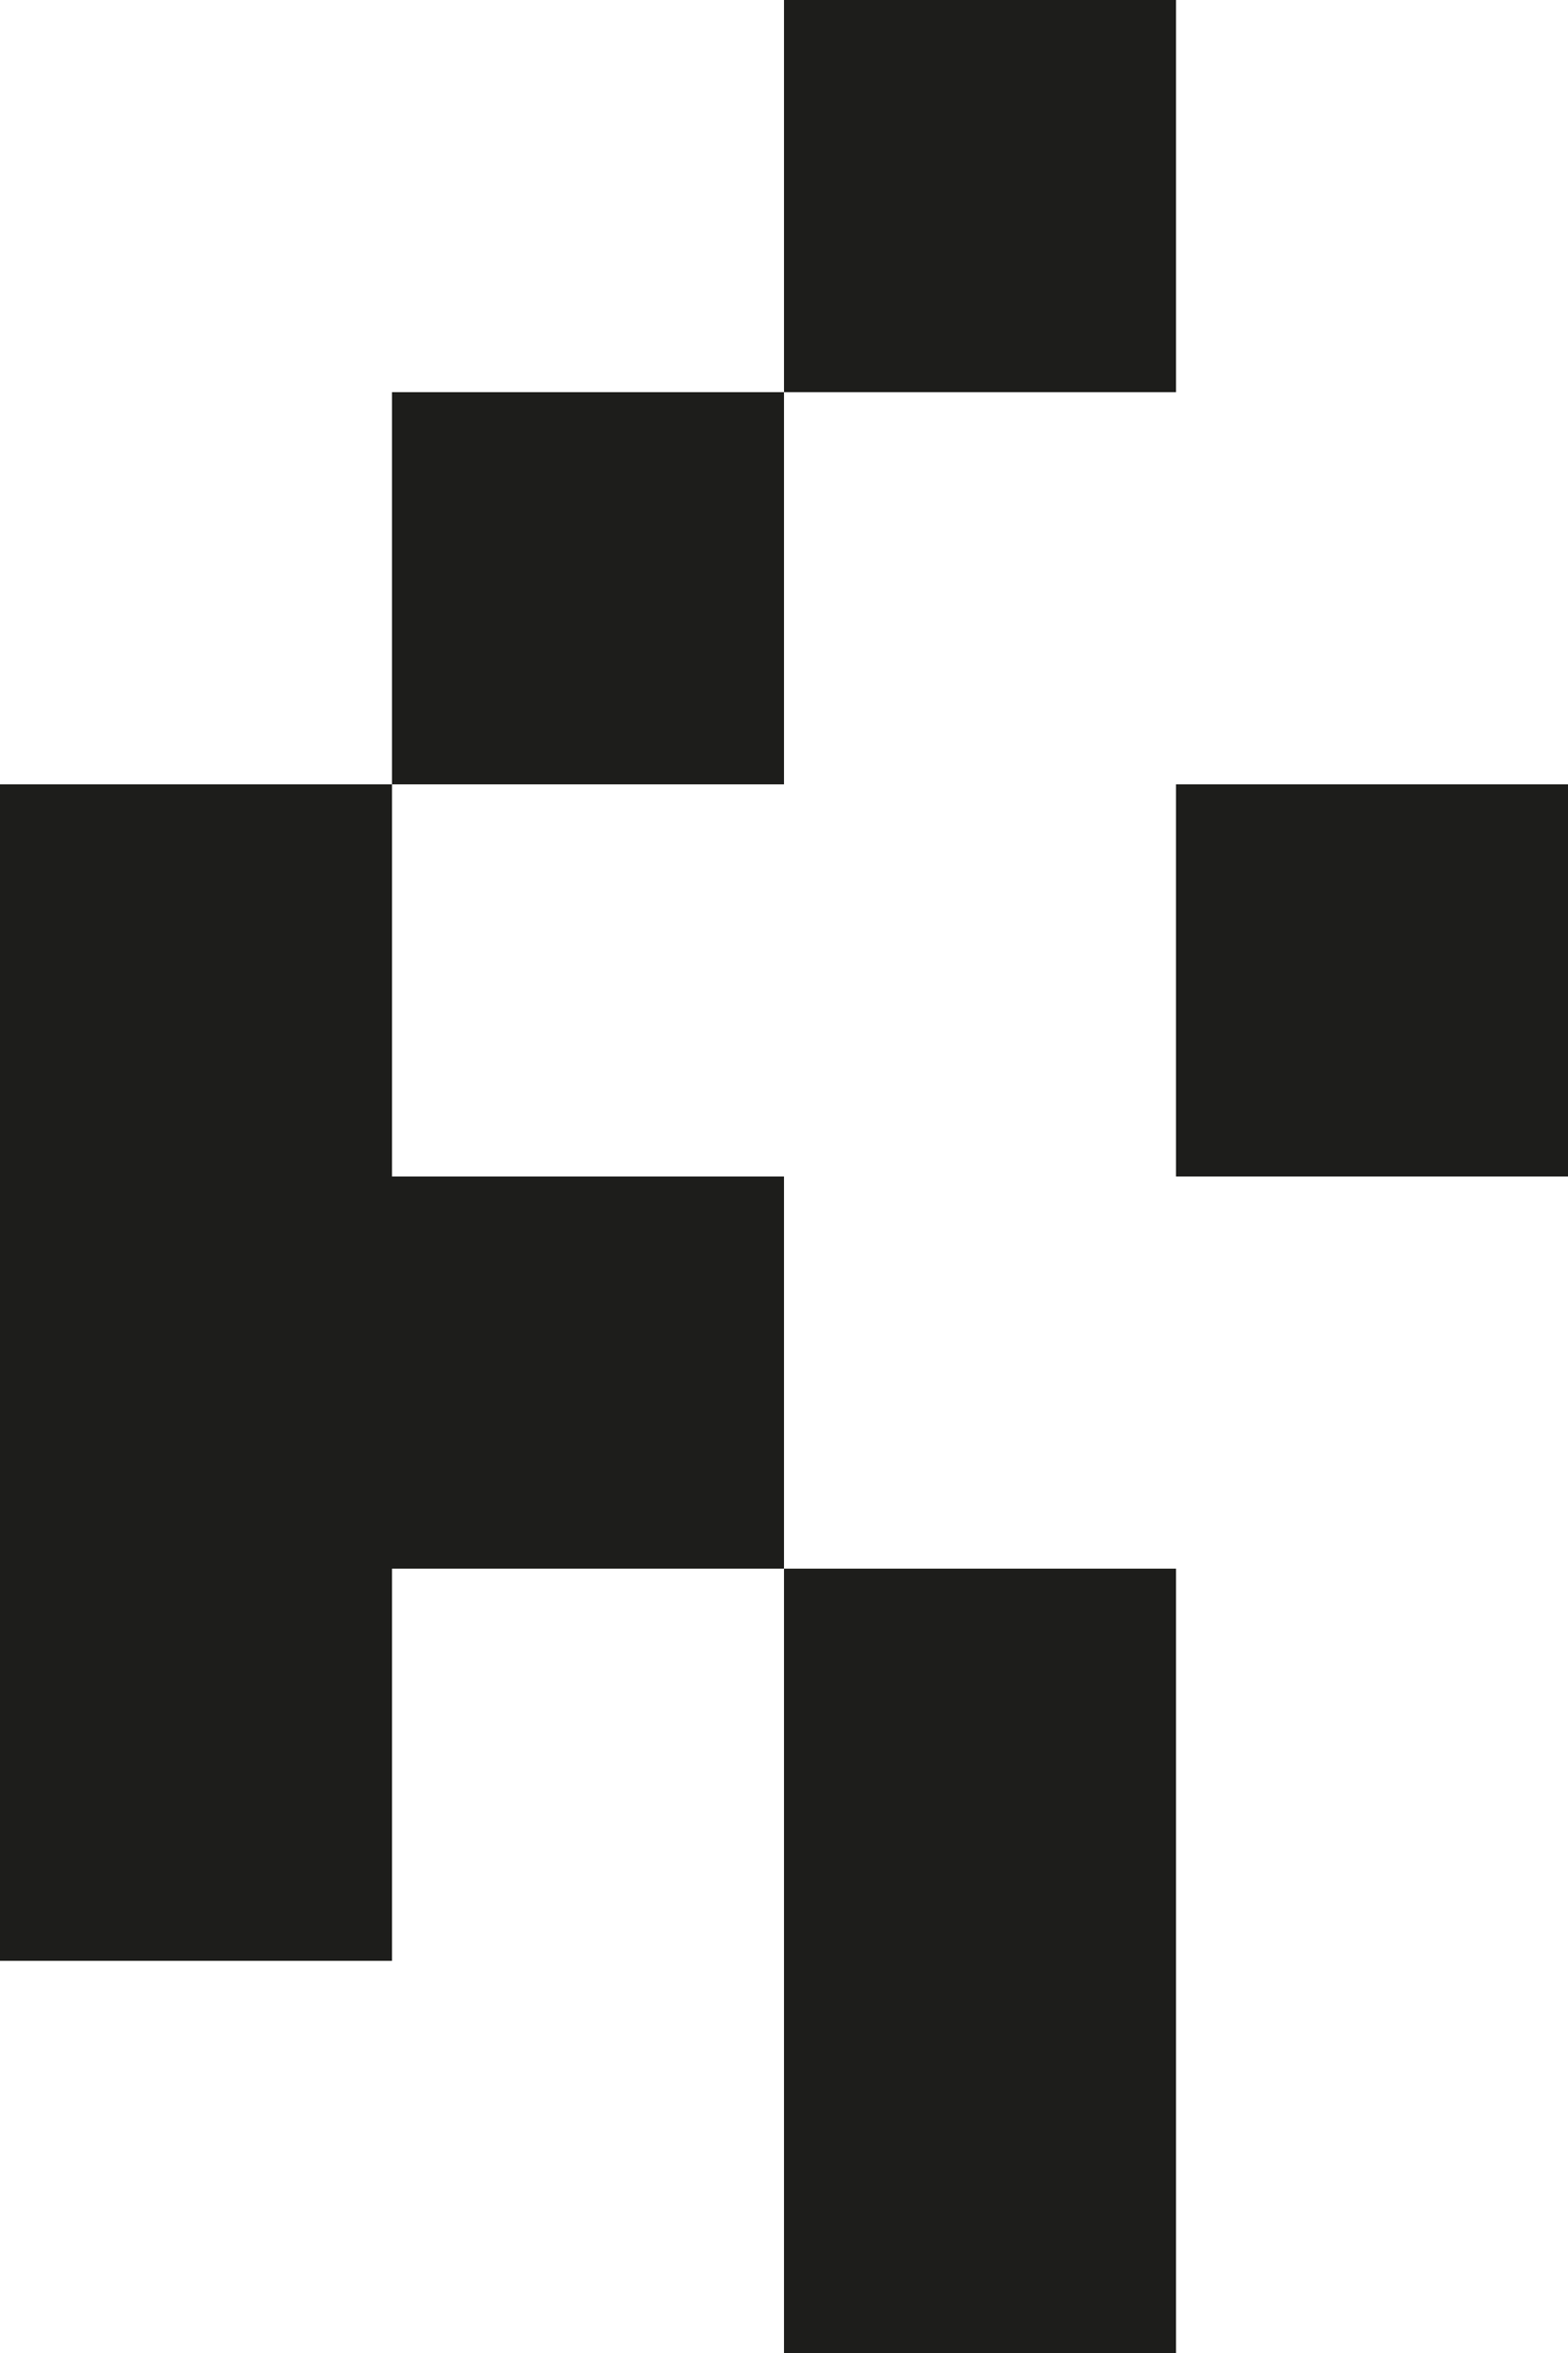
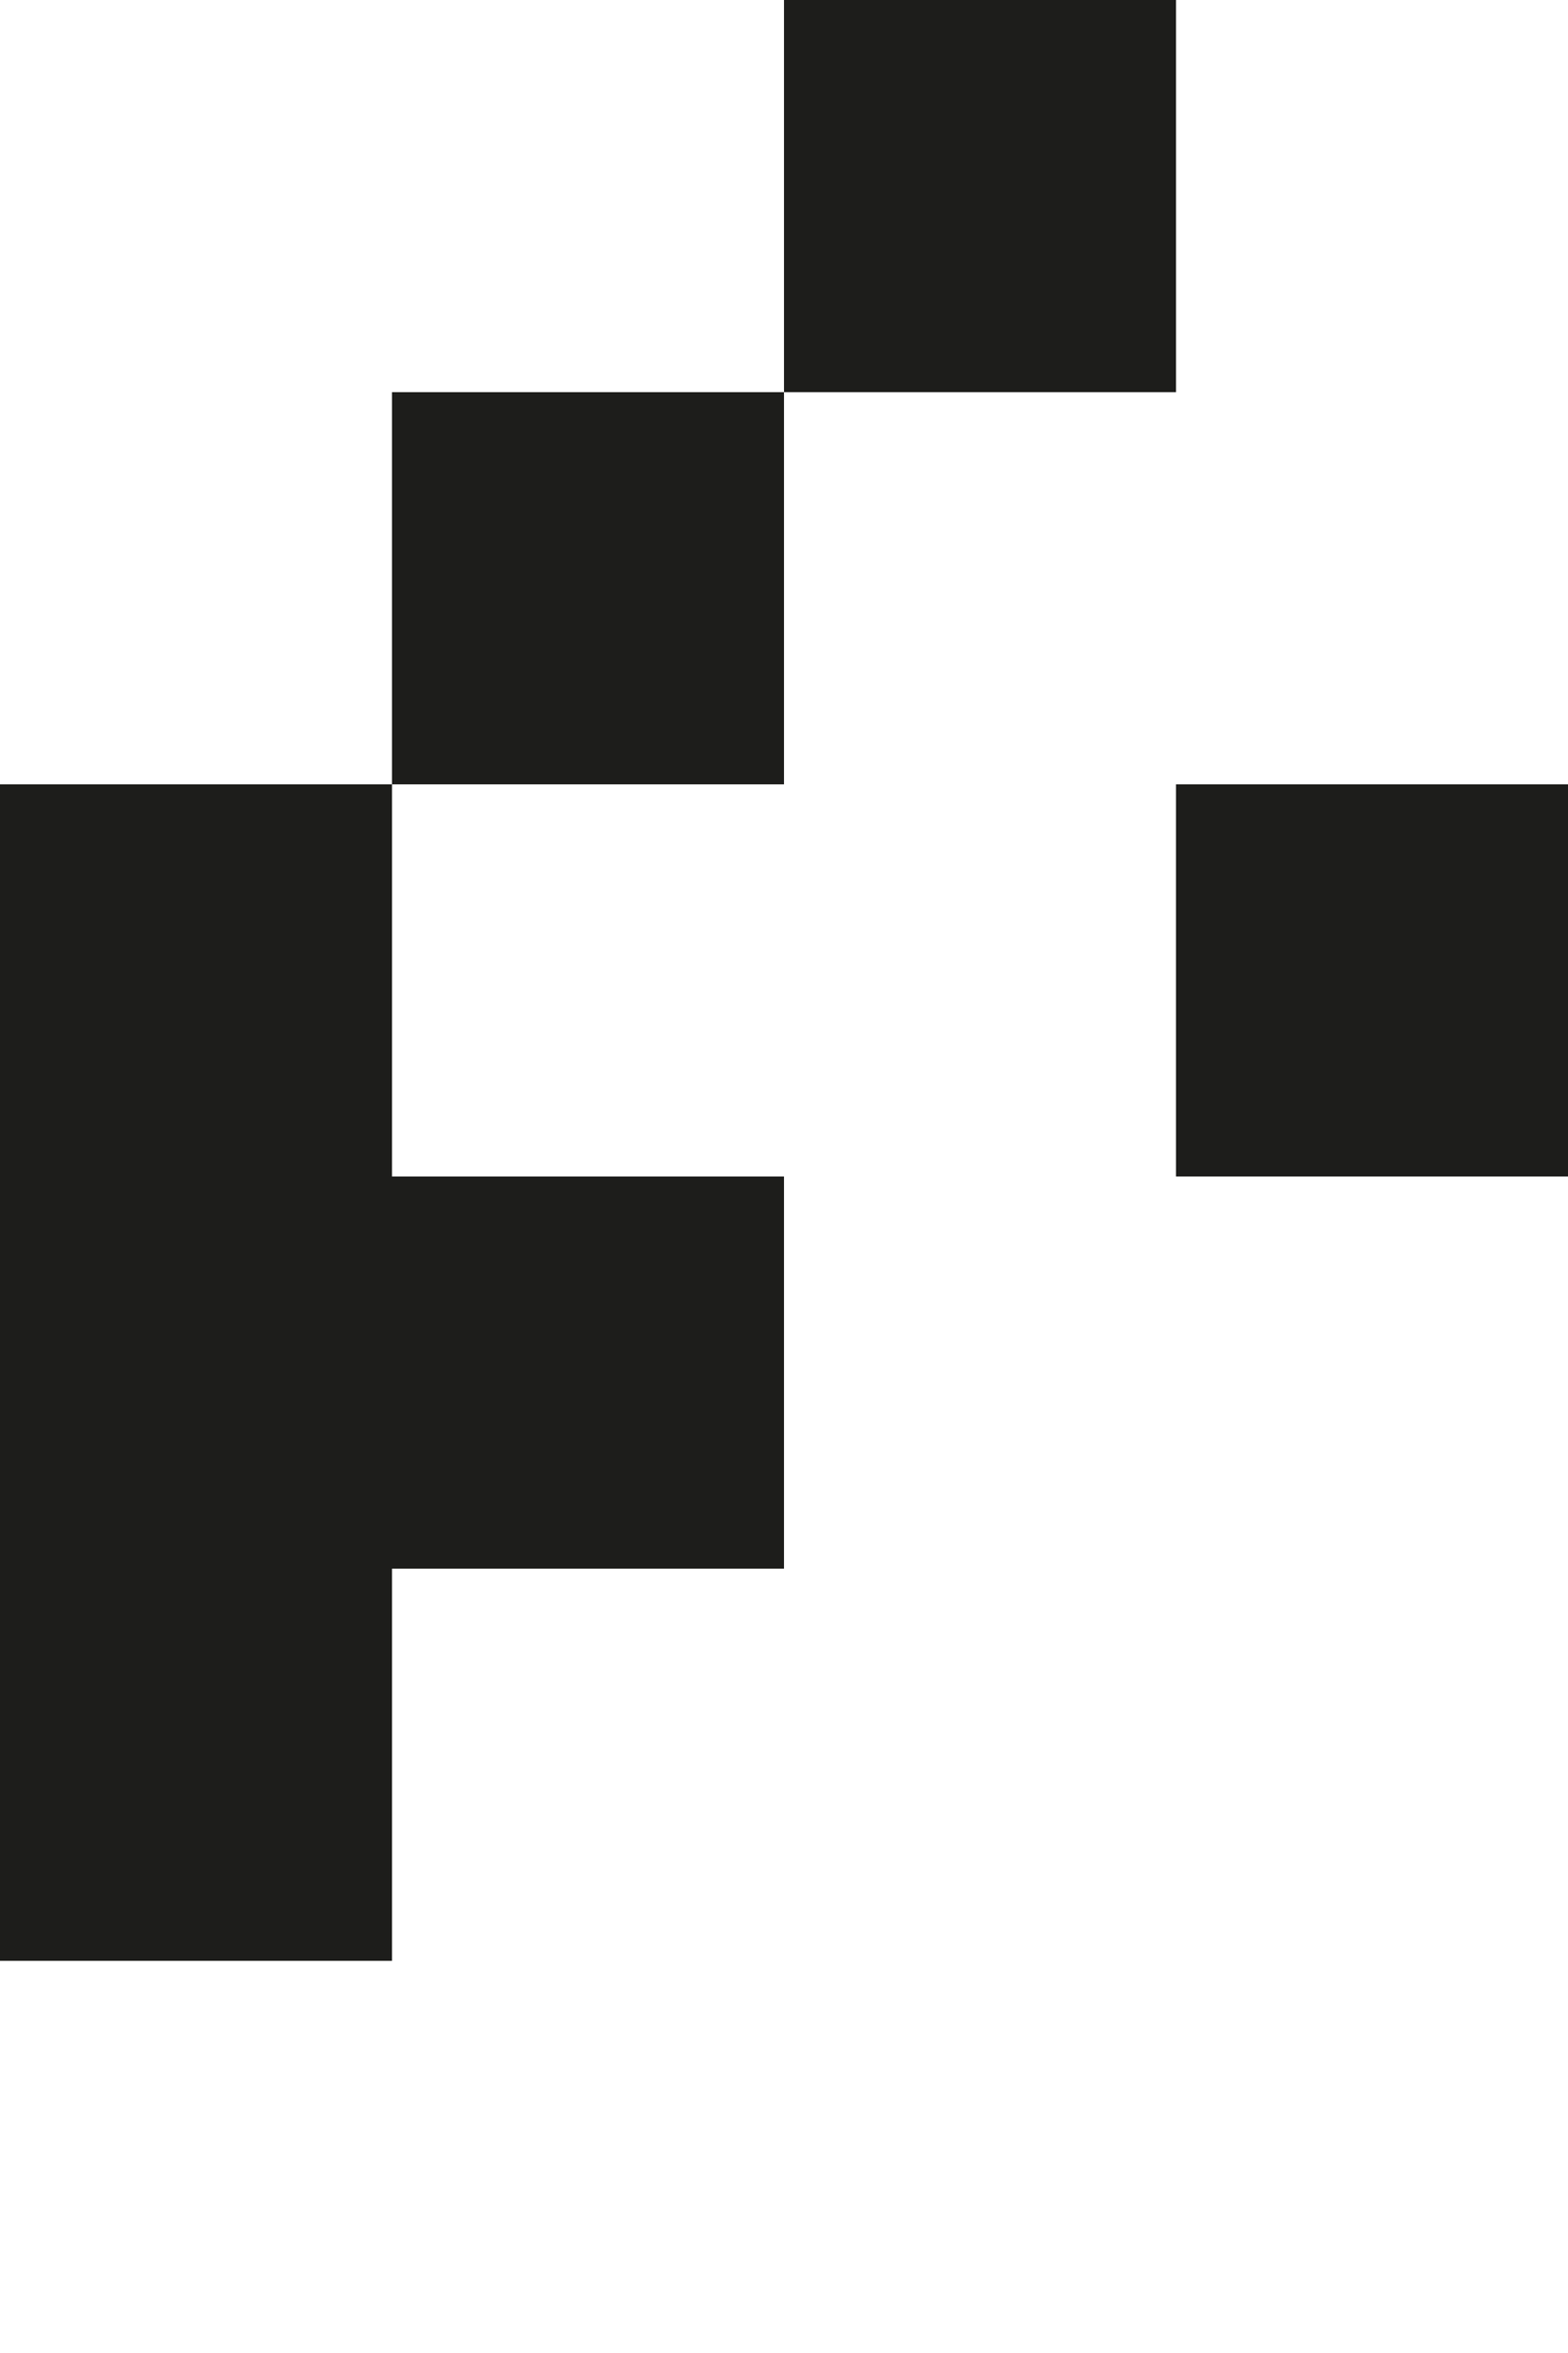
<svg xmlns="http://www.w3.org/2000/svg" id="Слой_1" x="0px" y="0px" viewBox="0 0 36 54" style="enable-background:new 0 0 36 54;" xml:space="preserve">
  <style type="text/css"> .st0{fill:#1D1D1B;} </style>
  <g>
    <rect x="18" class="st0" width="9" height="9" />
    <rect x="9" y="9" class="st0" width="9" height="9" />
    <rect y="18" class="st0" width="9" height="27" />
    <rect x="9" y="27" class="st0" width="9" height="9" />
    <rect x="27" y="18" class="st0" width="9" height="9" />
-     <rect x="18" y="36" class="st0" width="9" height="18" />
  </g>
</svg>